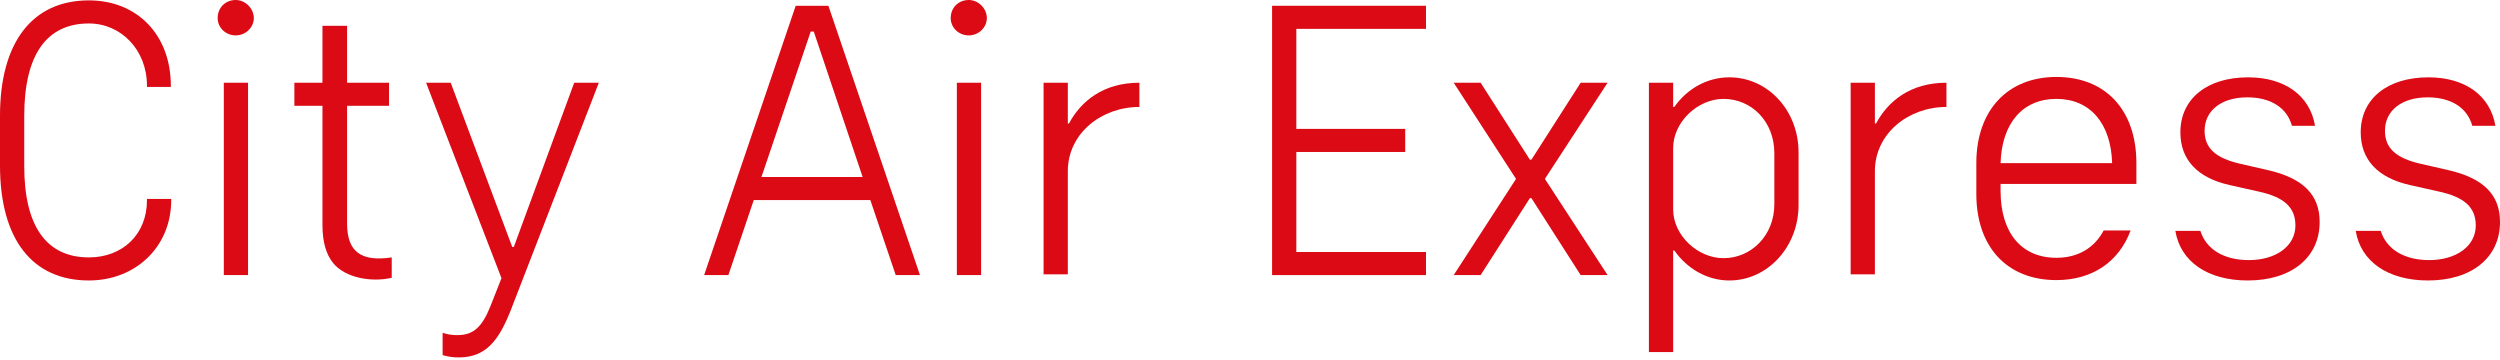
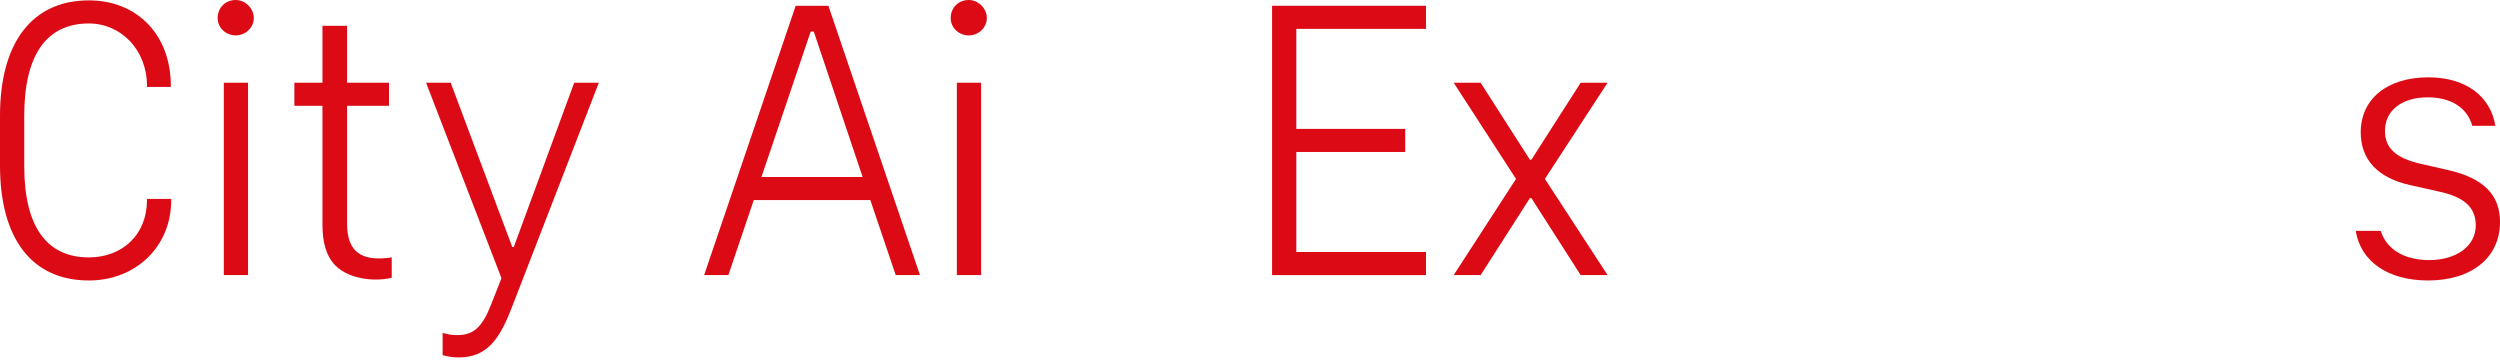
<svg xmlns="http://www.w3.org/2000/svg" width="132" height="19" viewBox="0 0 132 19" fill="none">
  <path d="M128.201 14.809C126.088 14.809 124.646 13.814 124.382 12.189H125.702C126.007 13.164 126.942 13.733 128.262 13.733C129.684 13.733 130.72 13.001 130.72 11.904C130.72 10.929 130.09 10.401 128.79 10.117L127.246 9.771C125.52 9.385 124.646 8.41 124.646 6.988C124.646 5.221 126.048 4.083 128.221 4.083C130.172 4.083 131.492 5.058 131.756 6.643H130.537C130.273 5.688 129.42 5.14 128.181 5.14C126.82 5.14 125.926 5.83 125.926 6.907C125.926 7.801 126.474 8.349 127.835 8.654L129.258 8.979C131.126 9.406 132 10.279 132 11.722C132 13.591 130.517 14.809 128.201 14.809Z" fill="#DB0A15" />
-   <path d="M118.679 14.809C116.566 14.809 115.124 13.814 114.859 12.189H116.18C116.485 13.164 117.419 13.733 118.74 13.733C120.162 13.733 121.198 13.001 121.198 11.904C121.198 10.929 120.568 10.401 119.268 10.117L117.724 9.771C115.997 9.385 115.124 8.41 115.124 6.988C115.124 5.221 116.525 4.083 118.699 4.083C120.649 4.083 121.97 5.058 122.234 6.643H121.015C120.751 5.688 119.898 5.14 118.658 5.14C117.297 5.14 116.403 5.83 116.403 6.907C116.403 7.801 116.952 8.349 118.313 8.654L119.735 8.979C121.604 9.406 122.477 10.279 122.477 11.722C122.477 13.591 120.995 14.809 118.679 14.809Z" fill="#DB0A15" />
-   <path d="M108.576 14.789C105.975 14.789 104.35 13.042 104.35 10.239V8.613C104.35 5.83 105.996 4.063 108.576 4.063C111.176 4.063 112.801 5.81 112.801 8.613V9.71H105.63V10.076C105.63 12.29 106.727 13.611 108.576 13.611C109.734 13.611 110.587 13.083 111.074 12.168H112.496C111.887 13.814 110.485 14.789 108.576 14.789ZM105.63 8.613H111.521C111.46 6.521 110.363 5.221 108.576 5.221C106.788 5.221 105.691 6.521 105.63 8.613Z" fill="#DB0A15" />
-   <path d="M98.994 14.484H97.714V4.368H98.994V6.521H99.055C99.685 5.343 100.863 4.368 102.773 4.368V5.647C100.762 5.647 98.994 7.049 98.994 9.04V14.484Z" fill="#DB0A15" />
-   <path d="M88.342 18.588H87.062V4.368H88.342V5.647H88.403C89.073 4.693 90.13 4.083 91.308 4.083C93.339 4.083 94.964 5.83 94.964 8.045V10.828C94.964 13.022 93.339 14.809 91.308 14.809C90.13 14.809 89.073 14.18 88.403 13.225H88.342V18.588ZM91.003 13.631C92.466 13.631 93.685 12.433 93.685 10.787V8.085C93.685 6.399 92.466 5.221 91.003 5.221C89.642 5.221 88.342 6.44 88.342 7.821V11.051C88.342 12.433 89.642 13.631 91.003 13.631Z" fill="#DB0A15" />
  <path d="M78.177 14.525H76.755L80.046 9.446L76.755 4.368H78.177L80.778 8.431H80.859L83.459 4.368H84.881L81.57 9.446L84.881 14.525H83.459L80.859 10.462H80.778L78.177 14.525Z" fill="#DB0A15" />
  <path d="M75.292 14.525H67.166V0.305H75.292V1.524H68.446V6.805H74.195V8.024H68.446V13.306H75.292V14.525Z" fill="#DB0A15" />
-   <path d="M56.381 14.484H55.101V4.368H56.381V6.521H56.442C57.072 5.343 58.25 4.368 60.16 4.368V5.647C58.148 5.647 56.381 7.049 56.381 9.04V14.484Z" fill="#DB0A15" />
  <path d="M51.152 1.869C50.623 1.869 50.197 1.463 50.197 0.955C50.197 0.406 50.603 0 51.152 0C51.659 0 52.106 0.447 52.106 0.955C52.106 1.442 51.68 1.869 51.152 1.869ZM51.802 14.525H50.522V4.368H51.802V14.525Z" fill="#DB0A15" />
  <path d="M38.458 14.525H37.178L42.013 0.305H43.739L48.574 14.525H47.294L45.954 10.564H39.798L38.458 14.525ZM42.805 1.666L40.205 9.345H45.547L42.967 1.666H42.805Z" fill="#DB0A15" />
  <path d="M24.224 18.872C23.878 18.872 23.675 18.832 23.37 18.75V17.572C23.675 17.674 23.898 17.694 24.163 17.694C24.995 17.694 25.463 17.267 25.91 16.13L26.478 14.688L22.497 4.368H23.797L27.047 13.042H27.128L30.318 4.368H31.618L26.986 16.333C26.357 17.938 25.686 18.872 24.224 18.872Z" fill="#DB0A15" />
  <path d="M20.683 13.591V14.667C19.646 14.911 18.245 14.688 17.595 13.895C17.229 13.448 17.026 12.798 17.026 11.884V5.587H15.543V4.368H17.026V1.361H18.326V4.368H20.54V5.587H18.326V11.803C18.326 13.286 19.057 13.834 20.683 13.591Z" fill="#DB0A15" />
  <path d="M12.447 1.869C11.918 1.869 11.492 1.463 11.492 0.955C11.492 0.406 11.898 0 12.447 0C12.954 0 13.401 0.447 13.401 0.955C13.401 1.442 12.975 1.869 12.447 1.869ZM13.097 14.525H11.817V4.368H13.097V14.525Z" fill="#DB0A15" />
  <path d="M4.693 14.809C1.706 14.809 0 12.636 0 8.735V6.115C0 2.235 1.706 0.02 4.693 0.02C7.232 0.02 9.02 1.828 9.02 4.53V4.591H7.76V4.53C7.76 2.621 6.379 1.239 4.693 1.239C2.438 1.239 1.28 2.925 1.28 6.115V8.776C1.28 11.925 2.438 13.591 4.693 13.591C6.44 13.591 7.76 12.412 7.76 10.564V10.503H9.04V10.564C9.04 13.042 7.151 14.809 4.693 14.809Z" fill="#DB0A15" />
</svg>